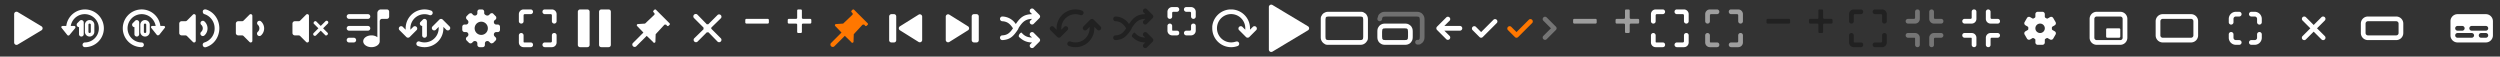
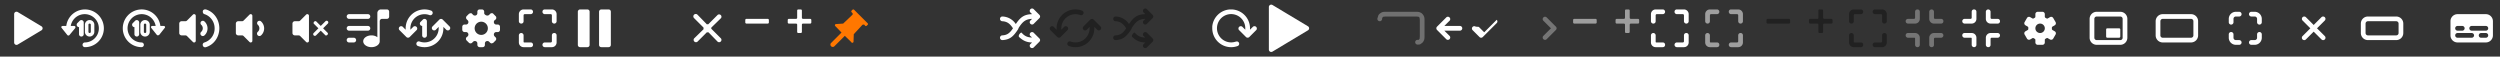
<svg xmlns="http://www.w3.org/2000/svg" width="1060" height="24" fill="none">
  <rect width="100%" height="100%" fill="#333333" stroke="none" />
  <path d="M76 10c0-.5.4-1 1-1h1.6c.3 0 .5-.1.7-.3l2.5-2.5a.7.7 0 0 1 1.2.5v10.6a.7.7 0 0 1-1.2.5l-2.5-2.5a1 1 0 0 0-.7-.3H77a1 1 0 0 1-1-1v-4Zm11.3 10a1 1 0 0 1-1.3-.7 1 1 0 0 1 .7-1.3 6.2 6.2 0 0 0 4.3-6c0-2.8-1.8-5.2-4.3-6-.5-.1-.8-.7-.7-1.3.1-.6.8-.8 1.3-.7 3.4 1 5.7 4.3 5.7 8s-2.3 7-5.7 8Zm-.6-5a1.026 1.026 0 1 1-1.4-1.5 2 2 0 0 0 0-3 1 1 0 0 1 0-1.4 1 1 0 0 1 1.4 0 4 4 0 0 1 0 5.9Zm13.3-5c0-.5.4-1 1-1h1.6c.3 0 .5-.1.7-.3l2.5-2.5a.694.694 0 0 1 .568-.205.705.705 0 0 1 .517.311.698.698 0 0 1 .115.394v10.6a.69.69 0 0 1-.253.55.698.698 0 0 1-.947-.05l-2.5-2.5a1 1 0 0 0-.7-.3H101a1.004 1.004 0 0 1-.707-.293A.995.995 0 0 1 100 14v-4Zm10.7 5a1.021 1.021 0 0 1-1.125.184 1.022 1.022 0 0 1-.6-.97 1.01 1.01 0 0 1 .325-.714 2.003 2.003 0 0 0 0-3 1 1 0 0 1 0-1.4 1 1 0 0 1 1.4 0 4.014 4.014 0 0 1 1.299 2.95A4.01 4.01 0 0 1 110.7 15Zm13.3-5c0-.5.4-1 1-1h1.6c.3 0 .5-.1.7-.3l2.5-2.5a.694.694 0 0 1 .568-.205.705.705 0 0 1 .517.311.698.698 0 0 1 .115.394v10.6a.69.69 0 0 1-.253.55.698.698 0 0 1-.947-.05l-2.5-2.5a1 1 0 0 0-.7-.3H125a1.004 1.004 0 0 1-.707-.293A.995.995 0 0 1 124 14v-4Zm12 1 2-2a.718.718 0 0 1 .5-.207A.71.71 0 0 1 139 10l-2 2 2 2a.8.8 0 0 1-1 1l-2-2-2 2a.718.718 0 0 1-.5.207.71.71 0 0 1-.653-.436.699.699 0 0 1 0-.542A.693.693 0 0 1 133 14l2-2-2-2a.791.791 0 0 1-.013-.429.79.79 0 0 1 .584-.584A.798.798 0 0 1 134 9l2 2Zm114 8V5c0-.6-.4-1-1-1h-3a1 1 0 0 0-1 1v14c0 .6.4 1 1 1h3c.6 0 1-.4 1-1Zm5 1h3c.6 0 1-.4 1-1V5c0-.6-.4-1-1-1h-3a1 1 0 0 0-1 1v14c0 .6.4 1 1 1Z" fill="#fff" />
  <path fill-rule="evenodd" clip-rule="evenodd" d="M6 6a1 1 0 0 1 1.5-.9l10 6a1 1 0 0 1 0 1.8l-10 6A1 1 0 0 1 6 18V6Zm548.5 6.9-15 9a1.001 1.001 0 0 1-1.5-.9V3a1.003 1.003 0 0 1 .991-1.034c.179-.002.354.045.509.134l15 9a.998.998 0 0 1 0 1.8Z" fill="#fff" />
  <path d="M30 11h1.4c.3 0 .6.2.6.5l-.1.4-2.4 2.9a.6.6 0 0 1-1 0l-2.4-3a.5.5 0 0 1 .1-.7l.4-.1h1.5a8 8 0 1 1 7.9 9 1 1 0 0 1 0-2 6 6 0 1 0-6-7Zm8-1c-.3 0-.5.2-.5.5v3a.5.5 0 0 0 1 0v-3c0-.3-.2-.5-.5-.5Zm0-1.5a2 2 0 0 1 2 2v3a2 2 0 0 1-4 0v-3c0-1.1.9-2 2-2Zm-5.2 2.7a1 1 0 0 1 0-1.4l1-1a1 1 0 0 1 1.7.7v5a1 1 0 0 1-2 0v-3c-.3 0-.5-.1-.7-.3ZM66 11a6 6 0 1 0-6 7 1 1 0 1 1 0 2 8.001 8.001 0 1 1 8-9h1.4l.4.1c.2.2.3.5 0 .8l-2.3 2.9h-.1c-.3.3-.7.2-.9 0l-2.4-3-.1-.3c0-.3.3-.5.6-.5H66Zm-4.5-1c-.3 0-.5.2-.5.5v3a.5.5 0 0 0 1 0v-3c0-.3-.2-.5-.5-.5Zm0-1.5a2 2 0 0 1 2 2v3a2 2 0 0 1-4 0v-3c0-1.1.9-2 2-2Zm-5.2 2.7a1 1 0 0 1 0-1.4l1-1a1 1 0 0 1 1.7.7v5a1 1 0 0 1-2 0v-3c-.3 0-.5-.1-.7-.3Zm129.7.2-1.3 1.3a1.002 1.002 0 0 1-1.307-.093 1 1 0 0 1-.093-1.307l3-3a1 1 0 0 1 1.4 0l3 3a.997.997 0 0 1-.093 1.307 1 1 0 0 1-1.307.093l-1.3-1.3v.6a7.995 7.995 0 0 1-7.005 7.944 8 8 0 0 1-3.795-.444.998.998 0 0 1-.57-.525 1.003 1.003 0 0 1-.03-.775 1.012 1.012 0 0 1 1.3-.6A6 6 0 0 0 186 12v-.6Zm-12 1.2 1.3-1.3a1.003 1.003 0 0 1 1.307.093 1 1 0 0 1 .093 1.307l-3 3a1 1 0 0 1-1.4 0l-3-3a.997.997 0 0 1 .093-1.307 1 1 0 0 1 1.307-.093l1.3 1.3V12a7.995 7.995 0 0 1 7.005-7.944 8 8 0 0 1 3.795.444 1 1 0 0 1 .57.525 1.003 1.003 0 0 1 .03.775 1.013 1.013 0 0 1-1.3.6A6 6 0 0 0 174 12v.6Z" fill="#fff" />
  <path fill-rule="evenodd" clip-rule="evenodd" d="M179 15a.992.992 0 0 0 1 1 1 1 0 0 0 1-1V9a1.008 1.008 0 0 0-.371-.76.996.996 0 0 0-1.329.06l-1 1a1.004 1.004 0 0 0 .152 1.526c.162.11.352.17.548.174v4Z" fill="#fff" />
  <path d="M160 15.8V5.5c0-.8.7-1.5 1.5-1.5h2.5c.6 0 1 .4 1 1v2c0 .6-.4 1-1 1h-2a1 1 0 0 0-1 1v8.5c0 1.4-1.6 2.5-3.5 2.5s-3.5-1.1-3.5-2.5 1.6-2.5 3.5-2.5c1 0 1.9.3 2.5.8ZM148 6h8a1 1 0 1 1 0 2h-8a1 1 0 1 1 0-2Zm0 5h8a1 1 0 1 1 0 2h-8a1 1 0 1 1 0-2Zm0 5h2a1 1 0 1 1 0 2h-2a1 1 0 1 1 0-2Zm56.3-12c.6 0 1 .4 1 1v.6c0 .5.8 1 1.3 1 .3 0 .6-.1.8-.3l.4-.4c.2-.2.4-.3.7-.3.3 0 .5 0 .7.3l1 1c.3.3.3 1 0 1.3l-.5.4a1.003 1.003 0 0 0-.3.8c0 .5.4 1 1 1h.6c.6 0 1 .4 1 1v1.2c0 .6-.4 1-1 1h-.6a1 1 0 0 0-1 1c0 .3.1.6.3.8l.4.4c.4.4.4 1 0 1.4l-1 1-.6.2a1 1 0 0 1-.7-.3l-.4-.4a1.002 1.002 0 0 0-.8-.3 1 1 0 0 0-1 1v.6c0 .6-.4 1-1 1h-1.2a1 1 0 0 1-1-1v-.6c0-.6-.5-1-1-1a1.006 1.006 0 0 0-.8.3l-.4.4a1 1 0 0 1-.7.3 1 1 0 0 1-.7-.3l-1-1a1 1 0 0 1 0-1.3l.5-.4c.2-.2.3-.5.3-.8 0-.5-.4-1-1-1h-.6a1 1 0 0 1-1-1v-1.2c0-.6.4-1 1-1h.6c.6 0 1-.5 1-1a1 1 0 0 0-.3-.8l-.4-.4a1 1 0 0 1 0-1.4l1-1 .6-.2c.3 0 .5 0 .7.3l.4.4c.2.2.5.3.8.3.5 0 1-.4 1-1V5c0-.6.4-1 1-1h.9Zm-.3 10.8a2.804 2.804 0 0 0 2.635-1.716A2.8 2.8 0 1 0 204 14.8ZM230 5c0-.6.4-1 1-1h3a2 2 0 0 1 2 2v3a.992.992 0 0 1-1 1 1 1 0 0 1-1-1V6.5c0-.3-.2-.5-.5-.5H231a1 1 0 0 1-1-1Zm5 9c.6 0 1 .4 1 1v3a2 2 0 0 1-2 2h-3a1 1 0 1 1 0-2h2.5c.3 0 .5-.2.5-.5V15c0-.6.4-1 1-1Zm-9 5c0 .6-.4 1-1 1h-3a2 2 0 0 1-2-2v-3a.992.992 0 0 1 1-1 1 1 0 0 1 1 1v2.7c0 .2.1.3.3.3h2.7c.6 0 1 .4 1 1Zm-5-9a1 1 0 0 1-1-1V6c0-1.1.9-2 2-2h3a1 1 0 1 1 0 2h-2.5c-.3 0-.5.2-.5.5V9c0 .6-.4 1-1 1Zm489-5c0-.6.4-1 1-1h3a2 2 0 0 1 2 2v3a.992.992 0 0 1-1 1 1 1 0 0 1-1-1V6.5c0-.3-.2-.5-.5-.5H711a1 1 0 0 1-1-1Zm5 9c.6 0 1 .4 1 1v3a2 2 0 0 1-2 2h-3a1 1 0 1 1 0-2h2.5c.3 0 .5-.2.5-.5V15c0-.6.4-1 1-1Zm-9 5c0 .6-.4 1-1 1h-3a2 2 0 0 1-2-2v-3a.992.992 0 0 1 1-1 1 1 0 0 1 1 1v2.7c0 .2.1.3.3.3h2.7c.6 0 1 .4 1 1Zm-5-9a1 1 0 0 1-1-1V6c0-1.1.9-2 2-2h3a1 1 0 1 1 0 2h-2.5c-.3 0-.5.2-.5.5V9c0 .6-.4 1-1 1Z" fill="#fff" />
  <path d="M733 5c0-.6.4-1 1-1h3a2 2 0 0 1 2 2v3a.992.992 0 0 1-1 1 1 1 0 0 1-1-1V6.5c0-.3-.2-.5-.5-.5H734a1 1 0 0 1-1-1Zm5 9c.6 0 1 .4 1 1v3a2 2 0 0 1-2 2h-3a1 1 0 1 1 0-2h2.5c.3 0 .5-.2.5-.5V15c0-.6.4-1 1-1Zm-9 5c0 .6-.4 1-1 1h-3a2 2 0 0 1-2-2v-3a.992.992 0 0 1 1-1 1 1 0 0 1 1 1v2.7c0 .2.1.3.3.3h2.7c.6 0 1 .4 1 1Zm-5-9a1 1 0 0 1-1-1V6c0-1.1.9-2 2-2h3a1 1 0 1 1 0 2h-2.5c-.3 0-.5.2-.5.5V9c0 .6-.4 1-1 1Z" fill="#9E9E9E" />
  <path d="M794 5c0-.6.4-1 1-1h3a2 2 0 0 1 2 2v3a.992.992 0 0 1-1 1 1 1 0 0 1-1-1V6.5c0-.3-.2-.5-.5-.5H795a1 1 0 0 1-1-1Zm5 9c.6 0 1 .4 1 1v3a2 2 0 0 1-2 2h-3a1 1 0 1 1 0-2h2.5c.3 0 .5-.2.5-.5V15c0-.6.4-1 1-1Zm-9 5c0 .6-.4 1-1 1h-3a2 2 0 0 1-2-2v-3a.992.992 0 0 1 1-1 1 1 0 0 1 1 1v2.7c0 .2.1.3.3.3h2.7c.6 0 1 .4 1 1Zm-5-9a1 1 0 0 1-1-1V6c0-1.1.9-2 2-2h3a1 1 0 1 1 0 2h-2.5c-.3 0-.5.2-.5.5V9c0 .6-.4 1-1 1Z" fill="#212121" />
-   <path d="M502 4c0-.6.4-1 1-1h2a2 2 0 0 1 2 2v2a.988.988 0 0 1-.292.708A1.005 1.005 0 0 1 506 8a1 1 0 0 1-1-1V5.5c0-.3-.2-.5-.5-.5H503a1 1 0 0 1-1-1Zm4 6c.6 0 1 .4 1 1v2a2 2 0 0 1-2 2h-2a1 1 0 1 1 0-2h1.5c.3 0 .5-.2.5-.5V11c0-.6.4-1 1-1Zm-6 4c0 .6-.4 1-1 1h-2a2 2 0 0 1-2-2v-2a.992.992 0 0 1 1-1 1 1 0 0 1 1 1v1.7c0 .2.1.3.3.3h1.7c.6 0 1 .4 1 1Zm-4-6a1 1 0 0 1-1-1V5c0-1.1.9-2 2-2h2a1 1 0 1 1 0 2h-1.5c-.3 0-.5.2-.5.5V7c0 .6-.4 1-1 1Zm-83-2h1c.6 0 1 .4 1 1v10c0 .6-.4 1-1 1h-1a1 1 0 0 1-1-1V7c0-.6.4-1 1-1Zm-10.5.2 8 5a1.006 1.006 0 0 1 .4.8.984.984 0 0 1-.4.8l-8 5a.998.998 0 0 1-1.5-.8V7a.996.996 0 0 1 1.5-.8ZM379 6h-1a1 1 0 0 0-1 1v10c0 .6.4 1 1 1h1c.6 0 1-.4 1-1V7c0-.6-.4-1-1-1Zm10.5.2-8 5a1.006 1.006 0 0 0-.4.8.984.984 0 0 0 .4.8l8 5a.998.998 0 0 0 1.5-.8V7a.996.996 0 0 0-1.5-.8Zm173.8.8-.8.1a1 1 0 0 0-.4.4l-.1.8v7.4l.1.8.4.4.8.1h13.4l.8-.1.4-.4.1-.8V8.3l-.1-.8a1 1 0 0 0-.4-.4l-.8-.1h-13.4Zm0-2h13.4c.7 0 1.2 0 1.7.4.5.2 1 .7 1.2 1.2.3.5.4 1 .4 1.7v7.4c0 .7 0 1.2-.4 1.7a3 3 0 0 1-1.2 1.2c-.5.3-1 .4-1.7.4h-13.4c-.7 0-1.2 0-1.7-.4a3 3 0 0 1-1.2-1.2c-.3-.5-.4-1-.4-1.7V8.3c0-.7 0-1.2.4-1.7.2-.5.7-1 1.2-1.2.5-.3 1-.4 1.7-.4Zm24.3 7-1.1.1-.4.4-.1 1v2l.1 1 .4.4 1 .1h8l1-.1.4-.4.1-1v-2l-.1-1-.4-.4-1-.1h-7.9Zm0-2h7.8c1 0 1.5.1 2 .4.5.3 1 .7 1.2 1.2.3.5.4 1 .4 2v1.8c0 1-.1 1.5-.4 2-.3.5-.7 1-1.2 1.2-.5.3-1 .4-2 .4h-7.8c-1 0-1.5-.1-2-.4-.5-.3-1-.7-1.2-1.2-.3-.5-.4-1-.4-2v-1.8c0-1 .1-1.5.4-2 .3-.5.7-1 1.2-1.2.5-.3 1-.4 2-.4Z" fill="#fff" />
  <path opacity=".3" fill-rule="evenodd" clip-rule="evenodd" d="m586 8 .1-.5.4-.4 1-.1h13l1 .1.4.4.1 1v7l-.1 1-.4.4h-.6a1.008 1.008 0 0 0-.856 1.096 1.006 1.006 0 0 0 1.056.904c.6 0 1 0 1.3-.3.5-.3 1-.7 1.2-1.2.3-.5.4-1 .4-2V8.6c0-1-.1-1.5-.4-2-.3-.5-.7-1-1.2-1.2-.5-.3-1-.4-2-.4h-12.8c-1 0-1.5.1-2 .4-.5.3-1 .7-1.2 1.2l-.4 1.3a1.007 1.007 0 0 0 1.835.66A1 1 0 0 0 586 8.1V8Z" fill="#fff" />
  <path d="M430.7 10.2c2-3 3.6-4.1 6.9-4.2l-.8-.8a1.002 1.002 0 0 1 .729-1.597c.24-.017.478.053.671.197l2.5 2.5c.4.4.4 1 0 1.4l-2.5 2.5a1.001 1.001 0 0 1-1.4-1.4l.8-.8c-2.7.1-4 1.1-5.8 4v.2c-2.1 3.3-3.6 4.6-6.7 4.8a1.004 1.004 0 1 1-.2-2c2.1-.1 3.2-.9 4.6-3-1.3-2-2.5-2.9-4.6-3a1.005 1.005 0 0 1 .2-2 6.997 6.997 0 0 1 5.6 3.2Zm6.9 7.8c-2.4 0-4-.9-5.5-2.3-.6-.7.8-2.2 1.1-1.8 1.1 1.3 2.4 2 4.4 2l-.8-.7a1.002 1.002 0 0 1 .729-1.597c.24-.018.478.053.671.197l2.5 2.5c.4.4.4 1 0 1.4l-2.5 2.5a1.001 1.001 0 0 1-1.4-1.4l.8-.8Z" fill="#fff" />
  <path d="m462 11.4-1.3 1.3a1.003 1.003 0 0 1-1.307-.093 1 1 0 0 1-.093-1.307l3-3a1 1 0 0 1 1.4 0l3 3a1 1 0 0 1-1.4 1.4l-1.3-1.3v.6a7.995 7.995 0 0 1-7.005 7.944 8 8 0 0 1-3.795-.444 1.01 1.01 0 0 1-.633-.714 1.021 1.021 0 0 1 .239-.923 1.01 1.01 0 0 1 1.094-.263A6 6 0 0 0 462 12v-.6Zm-12 1.2 1.3-1.3a1.002 1.002 0 0 1 1.598.73c.017.24-.054.477-.198.67l-3 3a1 1 0 0 1-1.4 0l-3-3a.997.997 0 0 1 .093-1.307 1 1 0 0 1 1.307-.093l1.3 1.3V12a7.995 7.995 0 0 1 7.005-7.944 8 8 0 0 1 3.795.444 1.013 1.013 0 0 1-.7 1.9A6 6 0 0 0 450 12v.6Zm28.7-2.4c2-3 3.6-4.1 6.9-4.2l-.8-.8a.997.997 0 0 1 .093-1.307A1 1 0 0 1 486.2 3.8l2.5 2.5c.4.4.4 1 0 1.4l-2.5 2.5a1.003 1.003 0 0 1-1.307-.093A1 1 0 0 1 484.8 8.8l.8-.8c-2.7.1-4 1.1-5.8 4v.2c-2.1 3.3-3.6 4.6-6.7 4.8a1.004 1.004 0 1 1-.2-2c2.1-.1 3.2-.9 4.6-3-1.3-2-2.5-2.9-4.6-3a1.003 1.003 0 0 1-.895-1.1A1.005 1.005 0 0 1 473.1 7a6.997 6.997 0 0 1 5.6 3.2Zm6.9 7.8c-2.4 0-4-.9-5.5-2.3-.6-.7.8-2.2 1.1-1.8 1.1 1.3 2.4 2 4.4 2l-.8-.7a.997.997 0 0 1 .093-1.307 1 1 0 0 1 1.307-.093l2.5 2.5c.4.4.4 1 0 1.4l-2.5 2.5a1.003 1.003 0 0 1-1.307-.093 1 1 0 0 1-.093-1.307l.8-.8Z" fill="#212121" />
  <path fill-rule="evenodd" clip-rule="evenodd" d="M337.5 8h-3c-.3 0-.5.2-.5.5v1c0 .3.2.5.5.5h3c.3 0 .5.2.5.5v3c0 .3.2.5.5.5h1c.3 0 .5-.2.5-.5v-3c0-.3.2-.5.5-.5h3c.3 0 .5-.2.5-.5v-1c0-.3-.2-.5-.5-.5h-3a.5.5 0 0 1-.5-.5v-3c0-.3-.2-.5-.5-.5h-1c-.3 0-.5.2-.5.5v3c0 .3-.2.5-.5.5Zm-21 0h9c.3 0 .5.2.5.5v1c0 .3-.2.5-.5.5h-9a.5.5 0 0 1-.5-.5v-1c0-.3.2-.5.5-.5Z" fill="#fff" />
  <path fill-rule="evenodd" clip-rule="evenodd" d="M688.5 8h-3c-.3 0-.5.2-.5.5v1c0 .3.2.5.5.5h3c.3 0 .5.2.5.5v3c0 .3.2.5.5.5h1c.3 0 .5-.2.5-.5v-3c0-.3.2-.5.5-.5h3c.3 0 .5-.2.5-.5v-1c0-.3-.2-.5-.5-.5h-3a.5.5 0 0 1-.5-.5v-3c0-.3-.2-.5-.5-.5h-1c-.3 0-.5.2-.5.5v3c0 .3-.2.5-.5.5Zm-21 0h9c.3 0 .5.2.5.5v1c0 .3-.2.5-.5.5h-9a.5.5 0 0 1-.5-.5v-1c0-.3.2-.5.5-.5Z" fill="#9E9E9E" />
  <path fill-rule="evenodd" clip-rule="evenodd" d="M770.5 8h-3c-.3 0-.5.2-.5.5v1c0 .3.2.5.5.5h3c.3 0 .5.2.5.5v3c0 .3.2.5.5.5h1c.3 0 .5-.2.5-.5v-3c0-.3.2-.5.5-.5h3c.3 0 .5-.2.5-.5v-1c0-.3-.2-.5-.5-.5h-3a.5.5 0 0 1-.5-.5v-3c0-.3-.2-.5-.5-.5h-1c-.3 0-.5.2-.5.5v3c0 .3-.2.5-.5.5Zm-21 0h9c.3 0 .5.2.5.5v1c0 .3-.2.5-.5.5h-9a.5.5 0 0 1-.5-.5v-1c0-.3.2-.5.5-.5Z" fill="#212121" />
-   <path fill-rule="evenodd" clip-rule="evenodd" d="m274.2 15.2 2.7 2.6a.523.523 0 0 0 1-.3l.1-3 3.7-4c.2-.1.6-.1.8 0l.3.4c.2.2.5.2.7 0l.3-.3c.3-.2.3-.6 0-.8l-5.6-5.6a.502.502 0 0 0-.8 0l-.3.3c-.2.2-.2.5 0 .7l.3.3c.2.3.2.6 0 .8l-3.9 3.7-3 .2a.502.502 0 0 0-.404.203.493.493 0 0 0-.073.447c.031.1.093.187.177.25l2.6 2.7-4.5 4.5a.997.997 0 0 0 .093 1.307 1 1 0 0 0 1.307.093l4.5-4.5Z" fill="#fff" />
  <path fill-rule="evenodd" clip-rule="evenodd" d="m358.2 15.2 2.7 2.6a.523.523 0 0 0 1-.3l.1-3 3.7-4c.2-.1.6-.1.8 0l.3.4c.2.2.5.2.7 0l.3-.3c.3-.2.3-.6 0-.8l-5.6-5.6a.502.502 0 0 0-.8 0l-.3.3c-.2.2-.2.5 0 .7l.3.3c.2.3.2.6 0 .8l-3.9 3.7-3 .2a.502.502 0 0 0-.404.203.493.493 0 0 0-.073.447c.031.1.093.187.177.25l2.6 2.7-4.5 4.5a.997.997 0 0 0 .093 1.307 1 1 0 0 0 1.307.093l4.5-4.5Z" fill="#F70" />
-   <path fill-rule="evenodd" clip-rule="evenodd" d="m299.6 10.2-3.9-4a1.021 1.021 0 0 0-.735-.275A1.027 1.027 0 0 0 294.3 7.7l4 4v.7l-4 3.9a.997.997 0 0 0 .093 1.307 1 1 0 0 0 1.307.093l4-4h.7l3.9 4a1.003 1.003 0 0 0 1.307-.093 1 1 0 0 0 .093-1.307l-4-4a.499.499 0 0 1 0-.7l4-3.9a.997.997 0 0 0-.093-1.307A1 1 0 0 0 304.3 6.3l-4 4h-.7v-.1ZM521.5 4h.5a8 8 0 0 1 8 8v.6l1.3-1.3a1.003 1.003 0 0 1 1.307.093 1 1 0 0 1 .093 1.307l-3 3a1 1 0 0 1-1.4 0l-3-3a.997.997 0 0 1 .093-1.307 1 1 0 0 1 1.307-.093l1.3 1.3V12a6 6 0 1 0-4.2 5.7l.4-.1a1 1 0 0 1 .6 1.9A8.004 8.004 0 0 1 514 12v-.8a7.997 7.997 0 0 1 7.5-7.2Zm90.9 7 2.3-2.3a.997.997 0 0 0-.093-1.307A1 1 0 0 0 613.3 7.3l-4 4a1 1 0 0 0 0 1.4l4 4a1.003 1.003 0 0 0 1.307-.093 1 1 0 0 0 .093-1.307l-2.3-2.3h6.6a1 1 0 1 0 0-2h-6.6Zm13.3.3a1.003 1.003 0 0 0-1.307.093 1 1 0 0 0-.093 1.307l3 3c.4.4 1 .4 1.4 0l6-6a.997.997 0 0 0-.093-1.307A1 1 0 0 0 633.3 8.3l-5.3 5.3-2.3-2.3Z" fill="#fff" />
-   <path fill-rule="evenodd" clip-rule="evenodd" d="M640.7 11.3a1.002 1.002 0 0 0-1.307.093 1 1 0 0 0-.093 1.307l3 3c.4.4 1 .4 1.4 0l6-6a.997.997 0 0 0-.093-1.307A1 1 0 0 0 648.3 8.3l-5.3 5.3-2.3-2.3Z" fill="#F70" />
+   <path fill-rule="evenodd" clip-rule="evenodd" d="m299.6 10.2-3.9-4a1.021 1.021 0 0 0-.735-.275A1.027 1.027 0 0 0 294.3 7.7l4 4v.7l-4 3.9a.997.997 0 0 0 .093 1.307 1 1 0 0 0 1.307.093l4-4h.7l3.9 4a1.003 1.003 0 0 0 1.307-.093 1 1 0 0 0 .093-1.307l-4-4a.499.499 0 0 1 0-.7l4-3.9a.997.997 0 0 0-.093-1.307A1 1 0 0 0 304.3 6.3l-4 4h-.7v-.1ZM521.5 4h.5a8 8 0 0 1 8 8v.6l1.3-1.3a1.003 1.003 0 0 1 1.307.093 1 1 0 0 1 .093 1.307l-3 3a1 1 0 0 1-1.4 0l-3-3a.997.997 0 0 1 .093-1.307 1 1 0 0 1 1.307-.093l1.3 1.3V12a6 6 0 1 0-4.2 5.7l.4-.1a1 1 0 0 1 .6 1.9A8.004 8.004 0 0 1 514 12v-.8a7.997 7.997 0 0 1 7.5-7.2Zm90.9 7 2.3-2.3a.997.997 0 0 0-.093-1.307A1 1 0 0 0 613.3 7.3l-4 4a1 1 0 0 0 0 1.4l4 4a1.003 1.003 0 0 0 1.307-.093 1 1 0 0 0 .093-1.307l-2.3-2.3h6.6a1 1 0 1 0 0-2h-6.6Zm13.3.3a1.003 1.003 0 0 0-1.307.093 1 1 0 0 0-.093 1.307l3 3c.4.4 1 .4 1.4 0l6-6a.997.997 0 0 0-.093-1.307l-5.3 5.3-2.3-2.3Z" fill="#fff" />
  <path fill-rule="evenodd" clip-rule="evenodd" d="M654.3 15.3a.997.997 0 0 0 .093 1.307 1 1 0 0 0 1.307.093l4-4c.4-.4.4-1 0-1.4l-4-4a1 1 0 0 0-1.4 1.4l3.3 3.3-3.3 3.3Z" fill="#757575" />
  <path d="M824 9c0 .6-.4 1-1 1h-3a2 2 0 0 1-2-2V5a.992.992 0 0 1 1-1 1 1 0 0 1 1 1v2.5c0 .3.2.5.5.5h2.5c.6 0 1 .4 1 1Zm-5 11a1 1 0 0 1-1-1v-3c0-1.1.9-2 2-2h3a1 1 0 1 1 0 2h-2.5c-.3 0-.5.2-.5.5V19c0 .6-.4 1-1 1Zm-11-5c0-.6.4-1 1-1h3a2 2 0 0 1 2 2v3a.992.992 0 0 1-1 1 1 1 0 0 1-1-1v-2.7c0-.2-.1-.3-.3-.3H809a1 1 0 0 1-1-1Zm5-11c.6 0 1 .4 1 1v3a2 2 0 0 1-2 2h-3a1 1 0 1 1 0-2h2.5c.3 0 .5-.2.5-.5V5c0-.6.4-1 1-1Z" fill="#757575" />
  <path d="M848 9c0 .6-.4 1-1 1h-3a2 2 0 0 1-2-2V5a.992.992 0 0 1 1-1 1 1 0 0 1 1 1v2.5c0 .3.2.5.5.5h2.5c.6 0 1 .4 1 1Zm-5 11a1 1 0 0 1-1-1v-3c0-1.1.9-2 2-2h3a1 1 0 1 1 0 2h-2.5c-.3 0-.5.2-.5.5V19c0 .6-.4 1-1 1Zm-11-5c0-.6.4-1 1-1h3a2 2 0 0 1 2 2v3a.992.992 0 0 1-1 1 1 1 0 0 1-1-1v-2.7c0-.2-.1-.3-.3-.3H833a1 1 0 0 1-1-1Zm5-11c.6 0 1 .4 1 1v3a2 2 0 0 1-2 2h-3a1 1 0 1 1 0-2h2.5c.3 0 .5-.2.5-.5V5c0-.6.4-1 1-1Z" fill="#fff" />
  <path fill-rule="evenodd" clip-rule="evenodd" d="M945 8a2.999 2.999 0 0 1 3-3h1.429a1 1 0 1 1 0 2H948a1 1 0 0 0-1 1v1.429a.998.998 0 0 1-1 1 1 1 0 0 1-1-1V8Zm8.571-2a.998.998 0 0 1 1-1H956a2.998 2.998 0 0 1 3 3v1.429a.998.998 0 0 1-1 1 1 1 0 0 1-1-1V8a.998.998 0 0 0-1-1h-1.429a1 1 0 0 1-1-1ZM946 13.571a1 1 0 0 1 1 1V16a.998.998 0 0 0 1 1h1.429a1 1 0 1 1 0 2H948a2.998 2.998 0 0 1-3-3v-1.429a.998.998 0 0 1 1-1Zm12 0a1 1 0 0 1 1 1V16a2.999 2.999 0 0 1-3 3h-1.429a1 1 0 1 1 0-2H956a1 1 0 0 0 1-1v-1.429a.998.998 0 0 1 1-1ZM914 9a2.999 2.999 0 0 1 3-3h12a2.998 2.998 0 0 1 3 3v6a2.999 2.999 0 0 1-3 3h-12a2.998 2.998 0 0 1-3-3V9Zm3-1a1 1 0 0 0-1 1v6a.998.998 0 0 0 1 1h12a1 1 0 0 0 1-1V9a.998.998 0 0 0-1-1h-12Zm-31 0a2.999 2.999 0 0 1 3-3h10a2.998 2.998 0 0 1 3 3v8a2.999 2.999 0 0 1-3 3h-10a2.998 2.998 0 0 1-3-3V8Zm3-1a1 1 0 0 0-1 1v8a.998.998 0 0 0 1 1h10a1 1 0 0 0 1-1V8a.998.998 0 0 0-1-1h-10Z" fill="#fff" />
  <path d="M898.5 12h-5a.5.5 0 0 0-.5.5v3a.5.5 0 0 0 .5.5h5a.5.5 0 0 0 .5-.5v-3a.5.5 0 0 0-.5-.5Z" fill="#fff" />
  <path fill-rule="evenodd" clip-rule="evenodd" d="M864 5a1 1 0 0 0-1 1v1.089a.537.537 0 0 1-.295.468c-.139.072-.274.15-.404.233a.533.533 0 0 1-.554.023l-.943-.545a1 1 0 0 0-1.366.366l-1 1.732a.997.997 0 0 0 .366 1.366l.944.545c.172.1.267.29.257.49a6.06 6.06 0 0 0 0 .467.526.526 0 0 1-.257.489l-.944.545a1 1 0 0 0-.366 1.366l1 1.732a1 1 0 0 0 1.366.366l.943-.545a.534.534 0 0 1 .554.022c.13.085.265.163.404.234.176.092.295.27.295.468V18a.998.998 0 0 0 1 1h2a1 1 0 0 0 1-1v-1.089c0-.199.119-.376.295-.468a4.88 4.88 0 0 0 .404-.234.531.531 0 0 1 .554-.022l.943.545a1.001 1.001 0 0 0 1.366-.366l1-1.732a.997.997 0 0 0-.366-1.366l-.944-.545a.526.526 0 0 1-.257-.49 6.06 6.06 0 0 0 0-.467.536.536 0 0 1 .257-.489l.944-.545a1 1 0 0 0 .366-1.366l-1-1.732a1.001 1.001 0 0 0-1.366-.366l-.943.545a.534.534 0 0 1-.554-.022 4.912 4.912 0 0 0-.404-.234.535.535 0 0 1-.295-.468V6a.998.998 0 0 0-1-1h-2Zm1 9a2 2 0 1 0 0-4 2 2 0 0 0 0 4Zm111.293-6.707a1.001 1.001 0 0 1 1.414 0l8 8a1 1 0 1 1-1.414 1.414l-8-8a1.002 1.002 0 0 1 0-1.414Z" fill="#fff" />
  <path fill-rule="evenodd" clip-rule="evenodd" d="M985.707 7.293a1.002 1.002 0 0 1 0 1.414l-8 8a1 1 0 1 1-1.414-1.414l8-8a1.001 1.001 0 0 1 1.414 0ZM1001 10c0-1.657 1.34-3 3-3h12c1.66 0 3 1.343 3 3v4c0 1.657-1.34 3-3 3h-12c-1.66 0-3-1.343-3-3v-4Zm3-1c-.55 0-1 .448-1 1v4c0 .552.45 1 1 1h12c.55 0 1-.448 1-1v-4c0-.552-.45-1-1-1h-12ZM1042 6c-1.66 0-3 1.343-3 3v6c0 1.657 1.34 3 3 3h12c1.66 0 3-1.343 3-3V9c0-1.657-1.34-3-3-3h-12Zm-1 6c0-.552.45-1 1-1h2c.55 0 1 .448 1 1s-.45 1-1 1h-2c-.55 0-1-.448-1-1Zm13 2c.55 0 1 .448 1 1s-.45 1-1 1h-2c-.55 0-1-.448-1-1s.45-1 1-1h2Zm-7-2c0-.552.45-1 1-1h6c.55 0 1 .448 1 1s-.45 1-1 1h-6c-.55 0-1-.448-1-1Zm1 2c.55 0 1 .448 1 1s-.45 1-1 1h-6c-.55 0-1-.448-1-1s.45-1 1-1h6Z" fill="#fff" />
</svg>